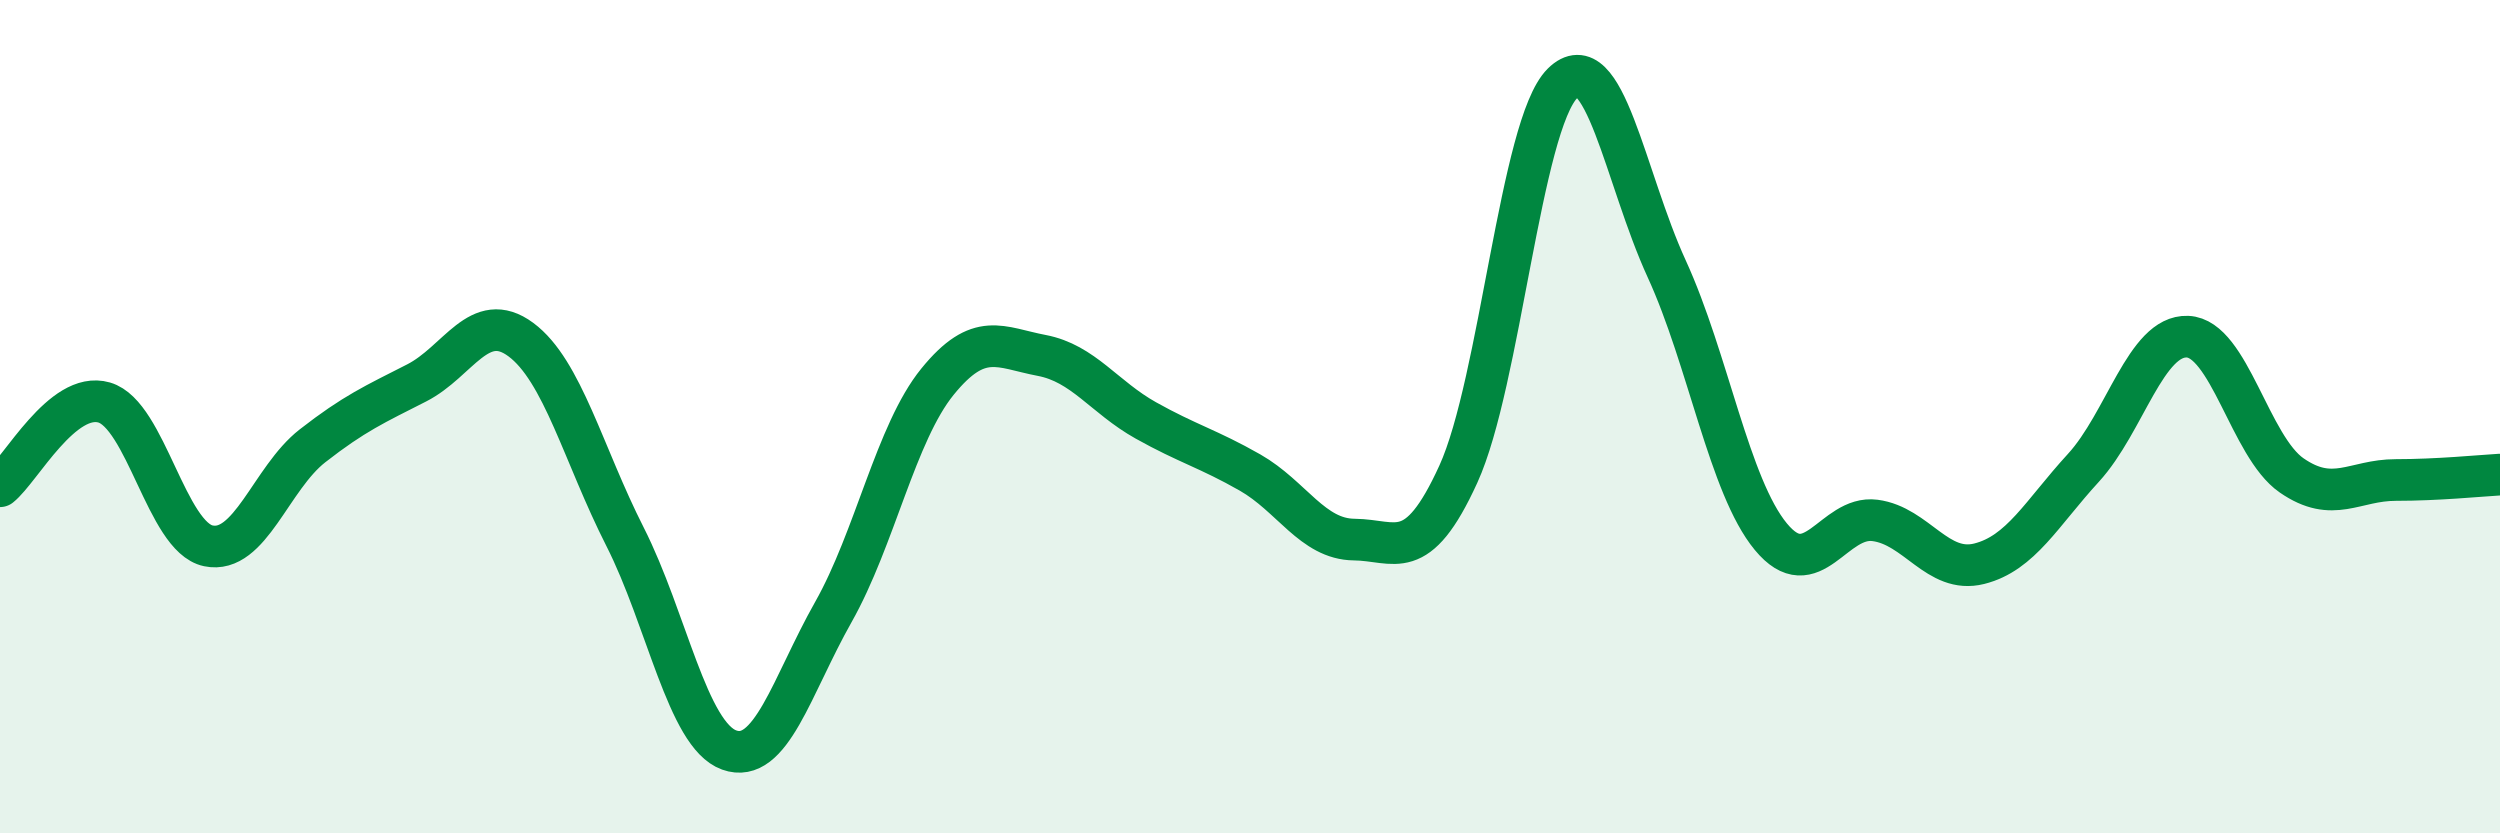
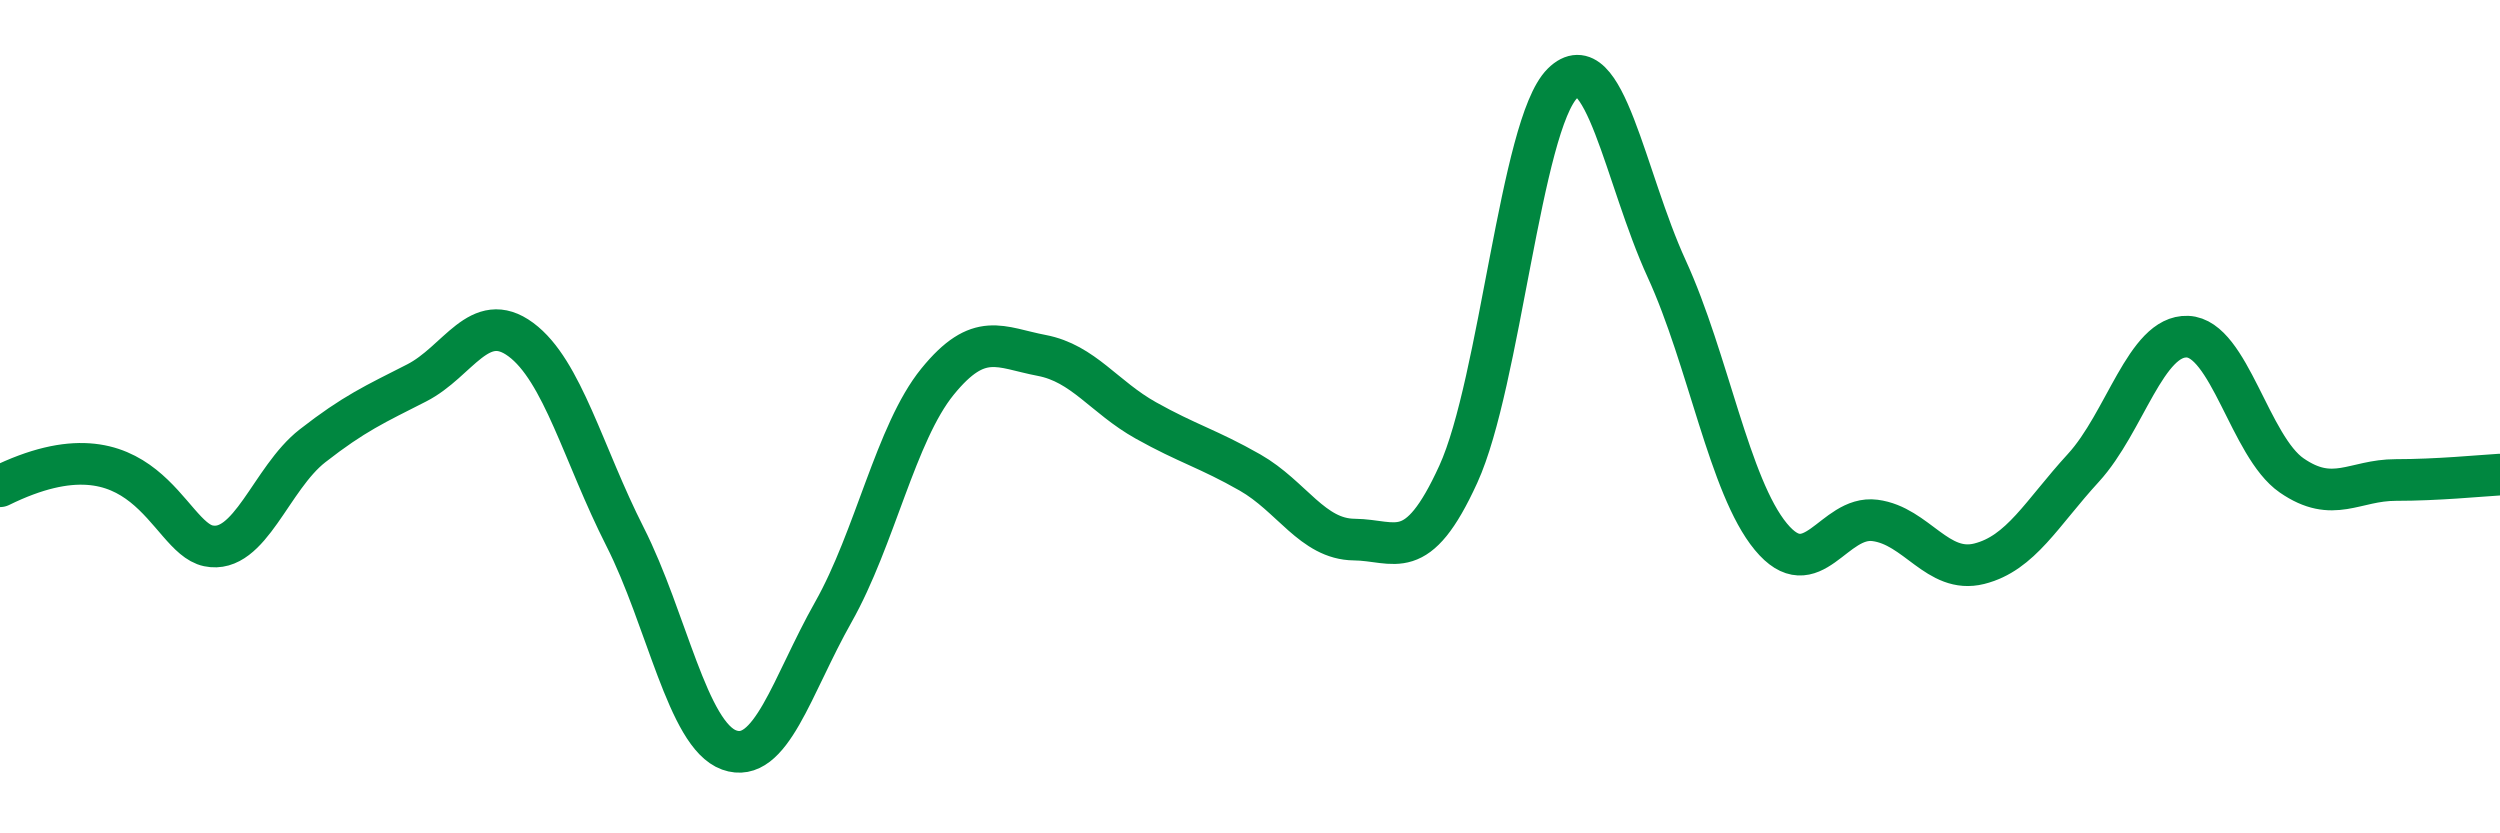
<svg xmlns="http://www.w3.org/2000/svg" width="60" height="20" viewBox="0 0 60 20">
-   <path d="M 0,11.67 C 0.5,11.27 1.5,9.37 2.5,9.66 C 3.5,9.95 4,12.89 5,13.1 C 6,13.31 6.5,11.48 7.5,10.7 C 8.5,9.92 9,9.7 10,9.19 C 11,8.68 11.5,7.41 12.5,8.15 C 13.5,8.89 14,10.91 15,12.88 C 16,14.85 16.5,17.64 17.5,18 C 18.5,18.36 19,16.46 20,14.69 C 21,12.92 21.5,10.39 22.5,9.16 C 23.5,7.93 24,8.34 25,8.53 C 26,8.72 26.5,9.53 27.5,10.09 C 28.5,10.65 29,10.77 30,11.34 C 31,11.91 31.5,12.94 32.5,12.95 C 33.5,12.96 34,13.57 35,11.38 C 36,9.19 36.5,2.99 37.5,2 C 38.5,1.01 39,4.27 40,6.45 C 41,8.63 41.5,11.67 42.5,12.88 C 43.5,14.09 44,12.36 45,12.49 C 46,12.62 46.5,13.78 47.5,13.53 C 48.5,13.28 49,12.32 50,11.23 C 51,10.14 51.5,8.04 52.5,8.08 C 53.5,8.12 54,10.72 55,11.41 C 56,12.1 56.5,11.52 57.5,11.52 C 58.5,11.52 59.5,11.42 60,11.39L60 20L0 20Z" fill="#008740" opacity="0.1" stroke-linecap="round" stroke-linejoin="round" />
-   <path d="M 0,11.67 C 0.5,11.27 1.5,9.37 2.5,9.66 C 3.5,9.95 4,12.89 5,13.1 C 6,13.31 6.5,11.48 7.5,10.7 C 8.5,9.92 9,9.7 10,9.19 C 11,8.68 11.5,7.41 12.5,8.15 C 13.5,8.89 14,10.91 15,12.88 C 16,14.85 16.5,17.64 17.5,18 C 18.5,18.36 19,16.46 20,14.69 C 21,12.92 21.5,10.39 22.5,9.16 C 23.5,7.93 24,8.34 25,8.53 C 26,8.72 26.5,9.53 27.5,10.09 C 28.5,10.65 29,10.77 30,11.34 C 31,11.91 31.5,12.94 32.5,12.95 C 33.5,12.96 34,13.57 35,11.38 C 36,9.19 36.5,2.99 37.5,2 C 38.5,1.01 39,4.27 40,6.45 C 41,8.63 41.5,11.67 42.5,12.88 C 43.5,14.09 44,12.36 45,12.49 C 46,12.62 46.5,13.78 47.5,13.53 C 48.5,13.28 49,12.32 50,11.23 C 51,10.14 51.5,8.04 52.5,8.08 C 53.5,8.12 54,10.72 55,11.41 C 56,12.1 56.5,11.52 57.5,11.52 C 58.5,11.52 59.5,11.42 60,11.39" stroke="#008740" stroke-width="1" fill="none" stroke-linecap="round" stroke-linejoin="round" />
+   <path d="M 0,11.67 C 3.5,9.95 4,12.89 5,13.1 C 6,13.31 6.5,11.48 7.5,10.7 C 8.5,9.92 9,9.7 10,9.19 C 11,8.68 11.5,7.41 12.5,8.15 C 13.5,8.89 14,10.91 15,12.88 C 16,14.85 16.5,17.64 17.5,18 C 18.5,18.36 19,16.46 20,14.69 C 21,12.92 21.5,10.39 22.5,9.16 C 23.5,7.93 24,8.34 25,8.53 C 26,8.72 26.5,9.53 27.5,10.09 C 28.5,10.65 29,10.77 30,11.34 C 31,11.91 31.5,12.94 32.5,12.95 C 33.5,12.96 34,13.57 35,11.38 C 36,9.19 36.5,2.99 37.5,2 C 38.5,1.01 39,4.27 40,6.45 C 41,8.63 41.5,11.67 42.5,12.88 C 43.5,14.09 44,12.36 45,12.49 C 46,12.62 46.5,13.78 47.5,13.53 C 48.5,13.28 49,12.32 50,11.23 C 51,10.14 51.5,8.04 52.5,8.08 C 53.5,8.12 54,10.72 55,11.41 C 56,12.1 56.5,11.52 57.5,11.52 C 58.5,11.52 59.5,11.42 60,11.39" stroke="#008740" stroke-width="1" fill="none" stroke-linecap="round" stroke-linejoin="round" />
</svg>